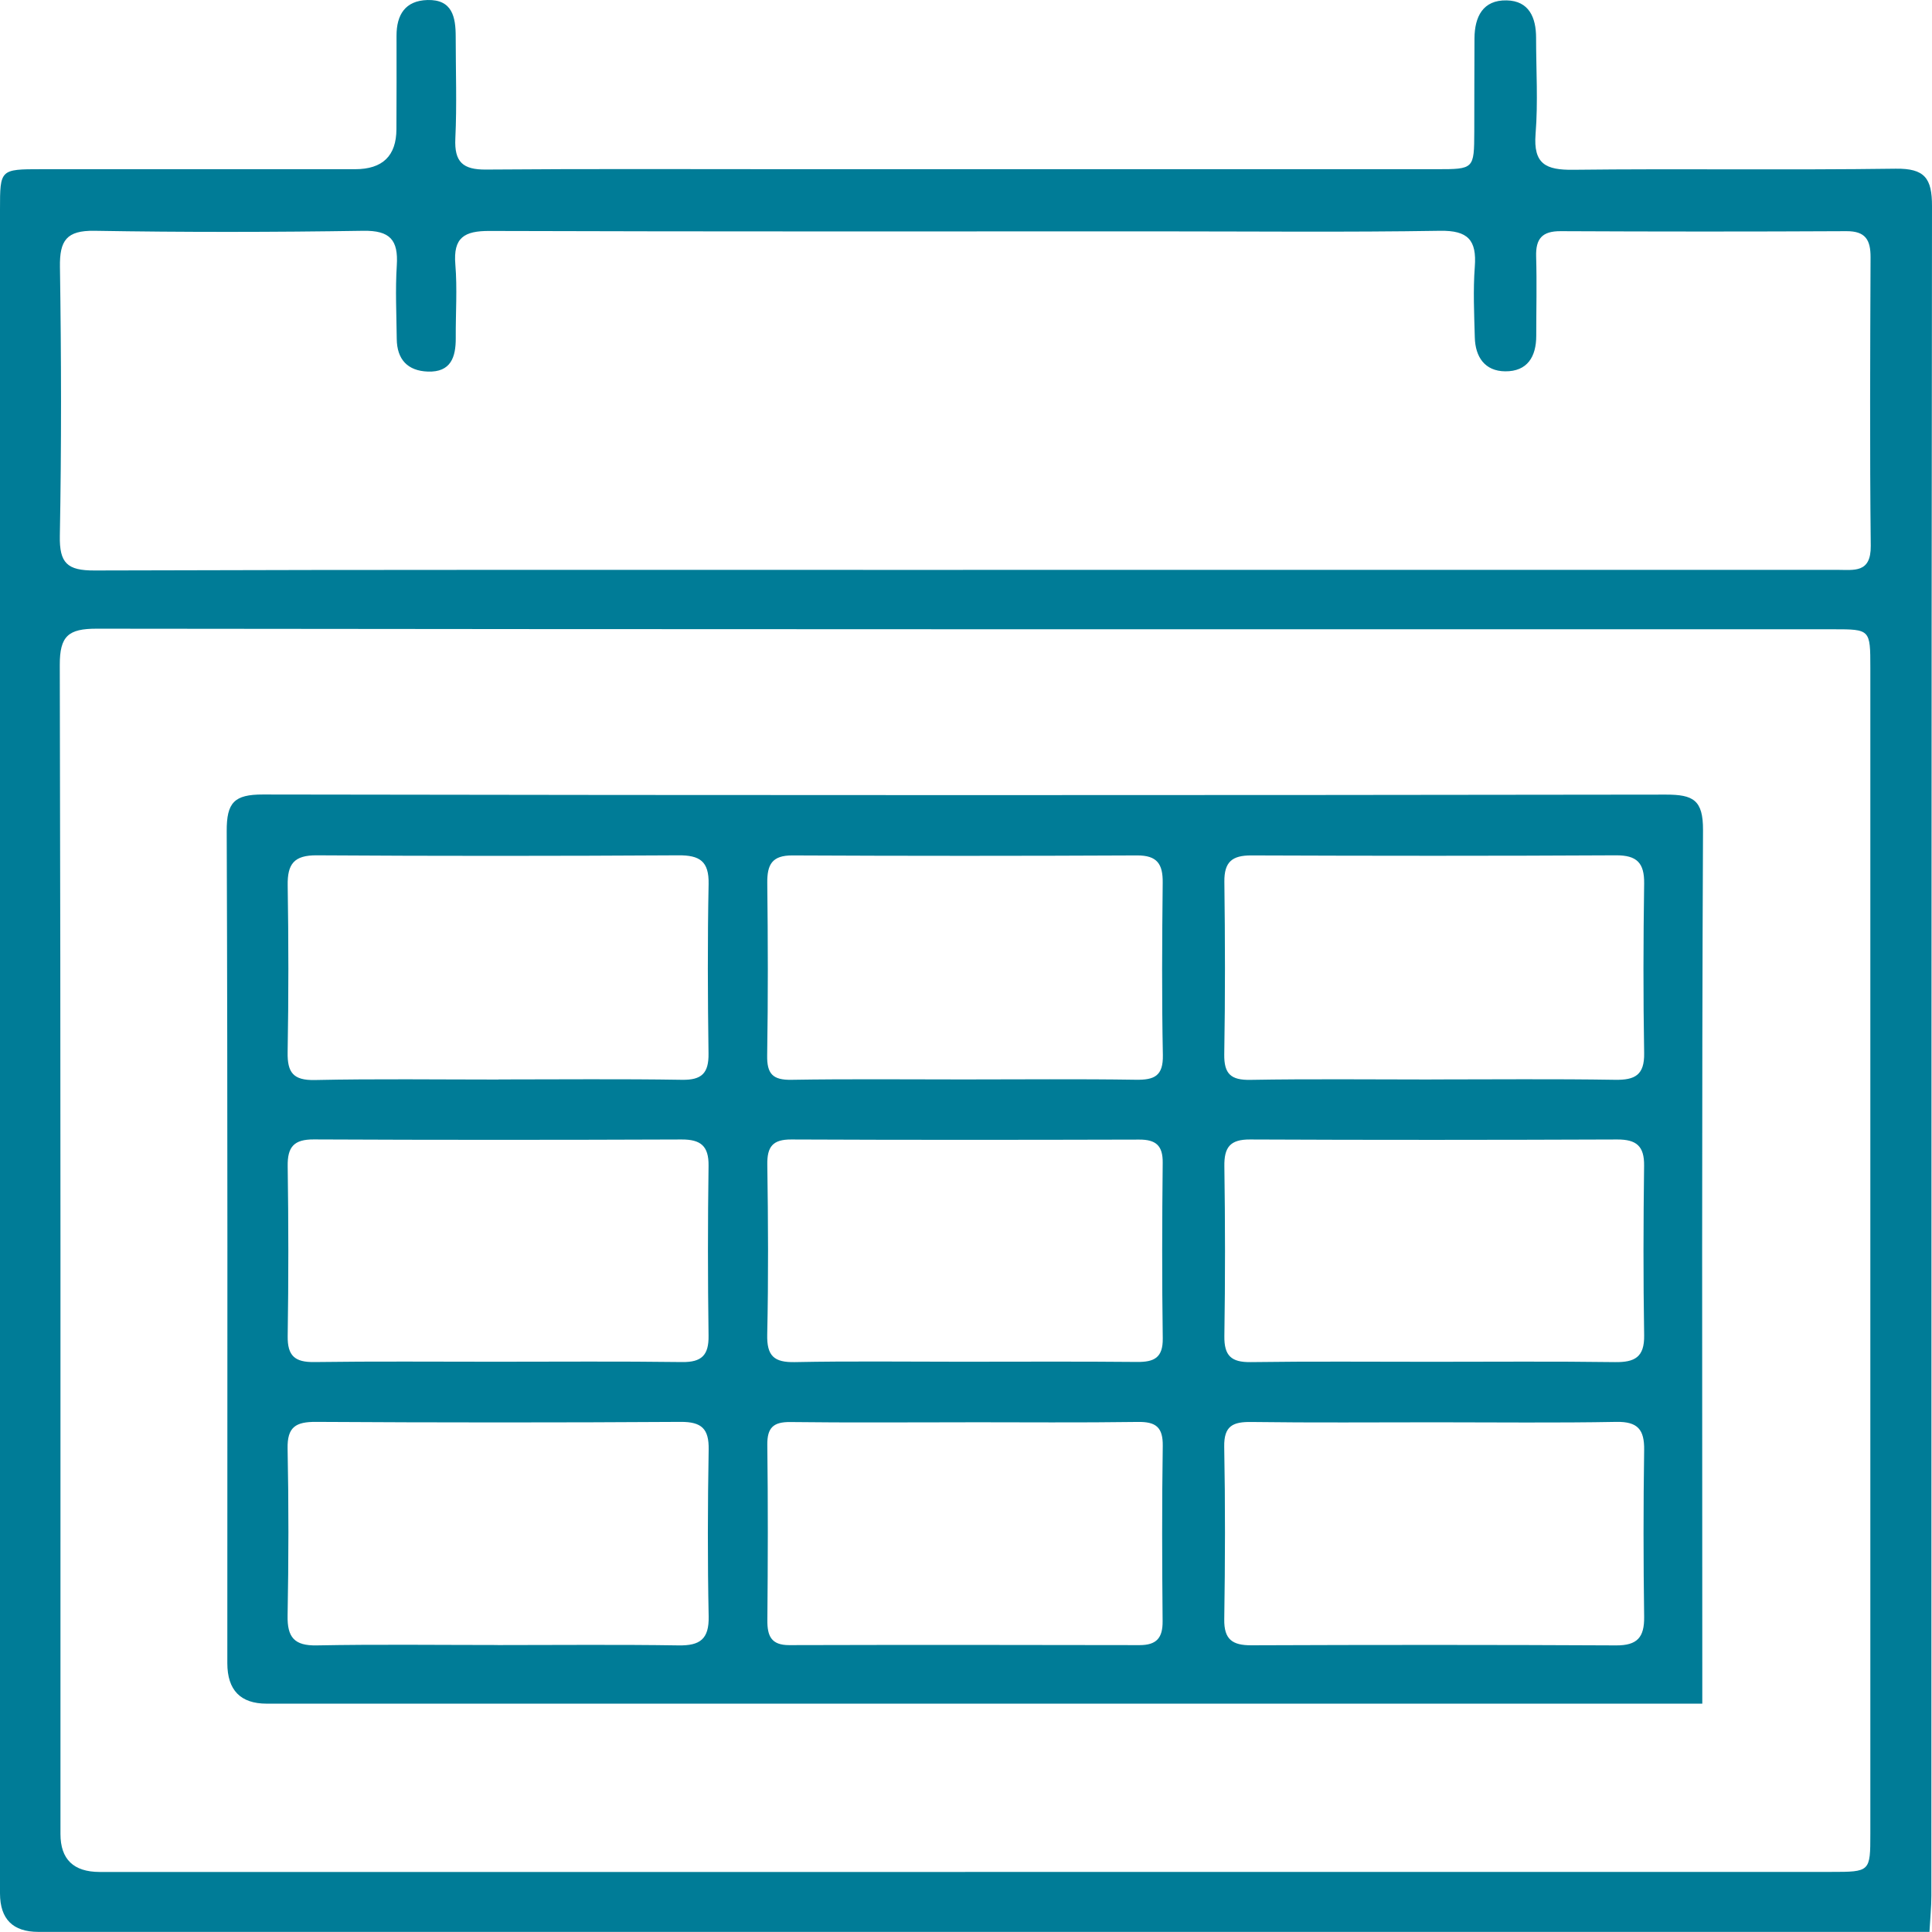
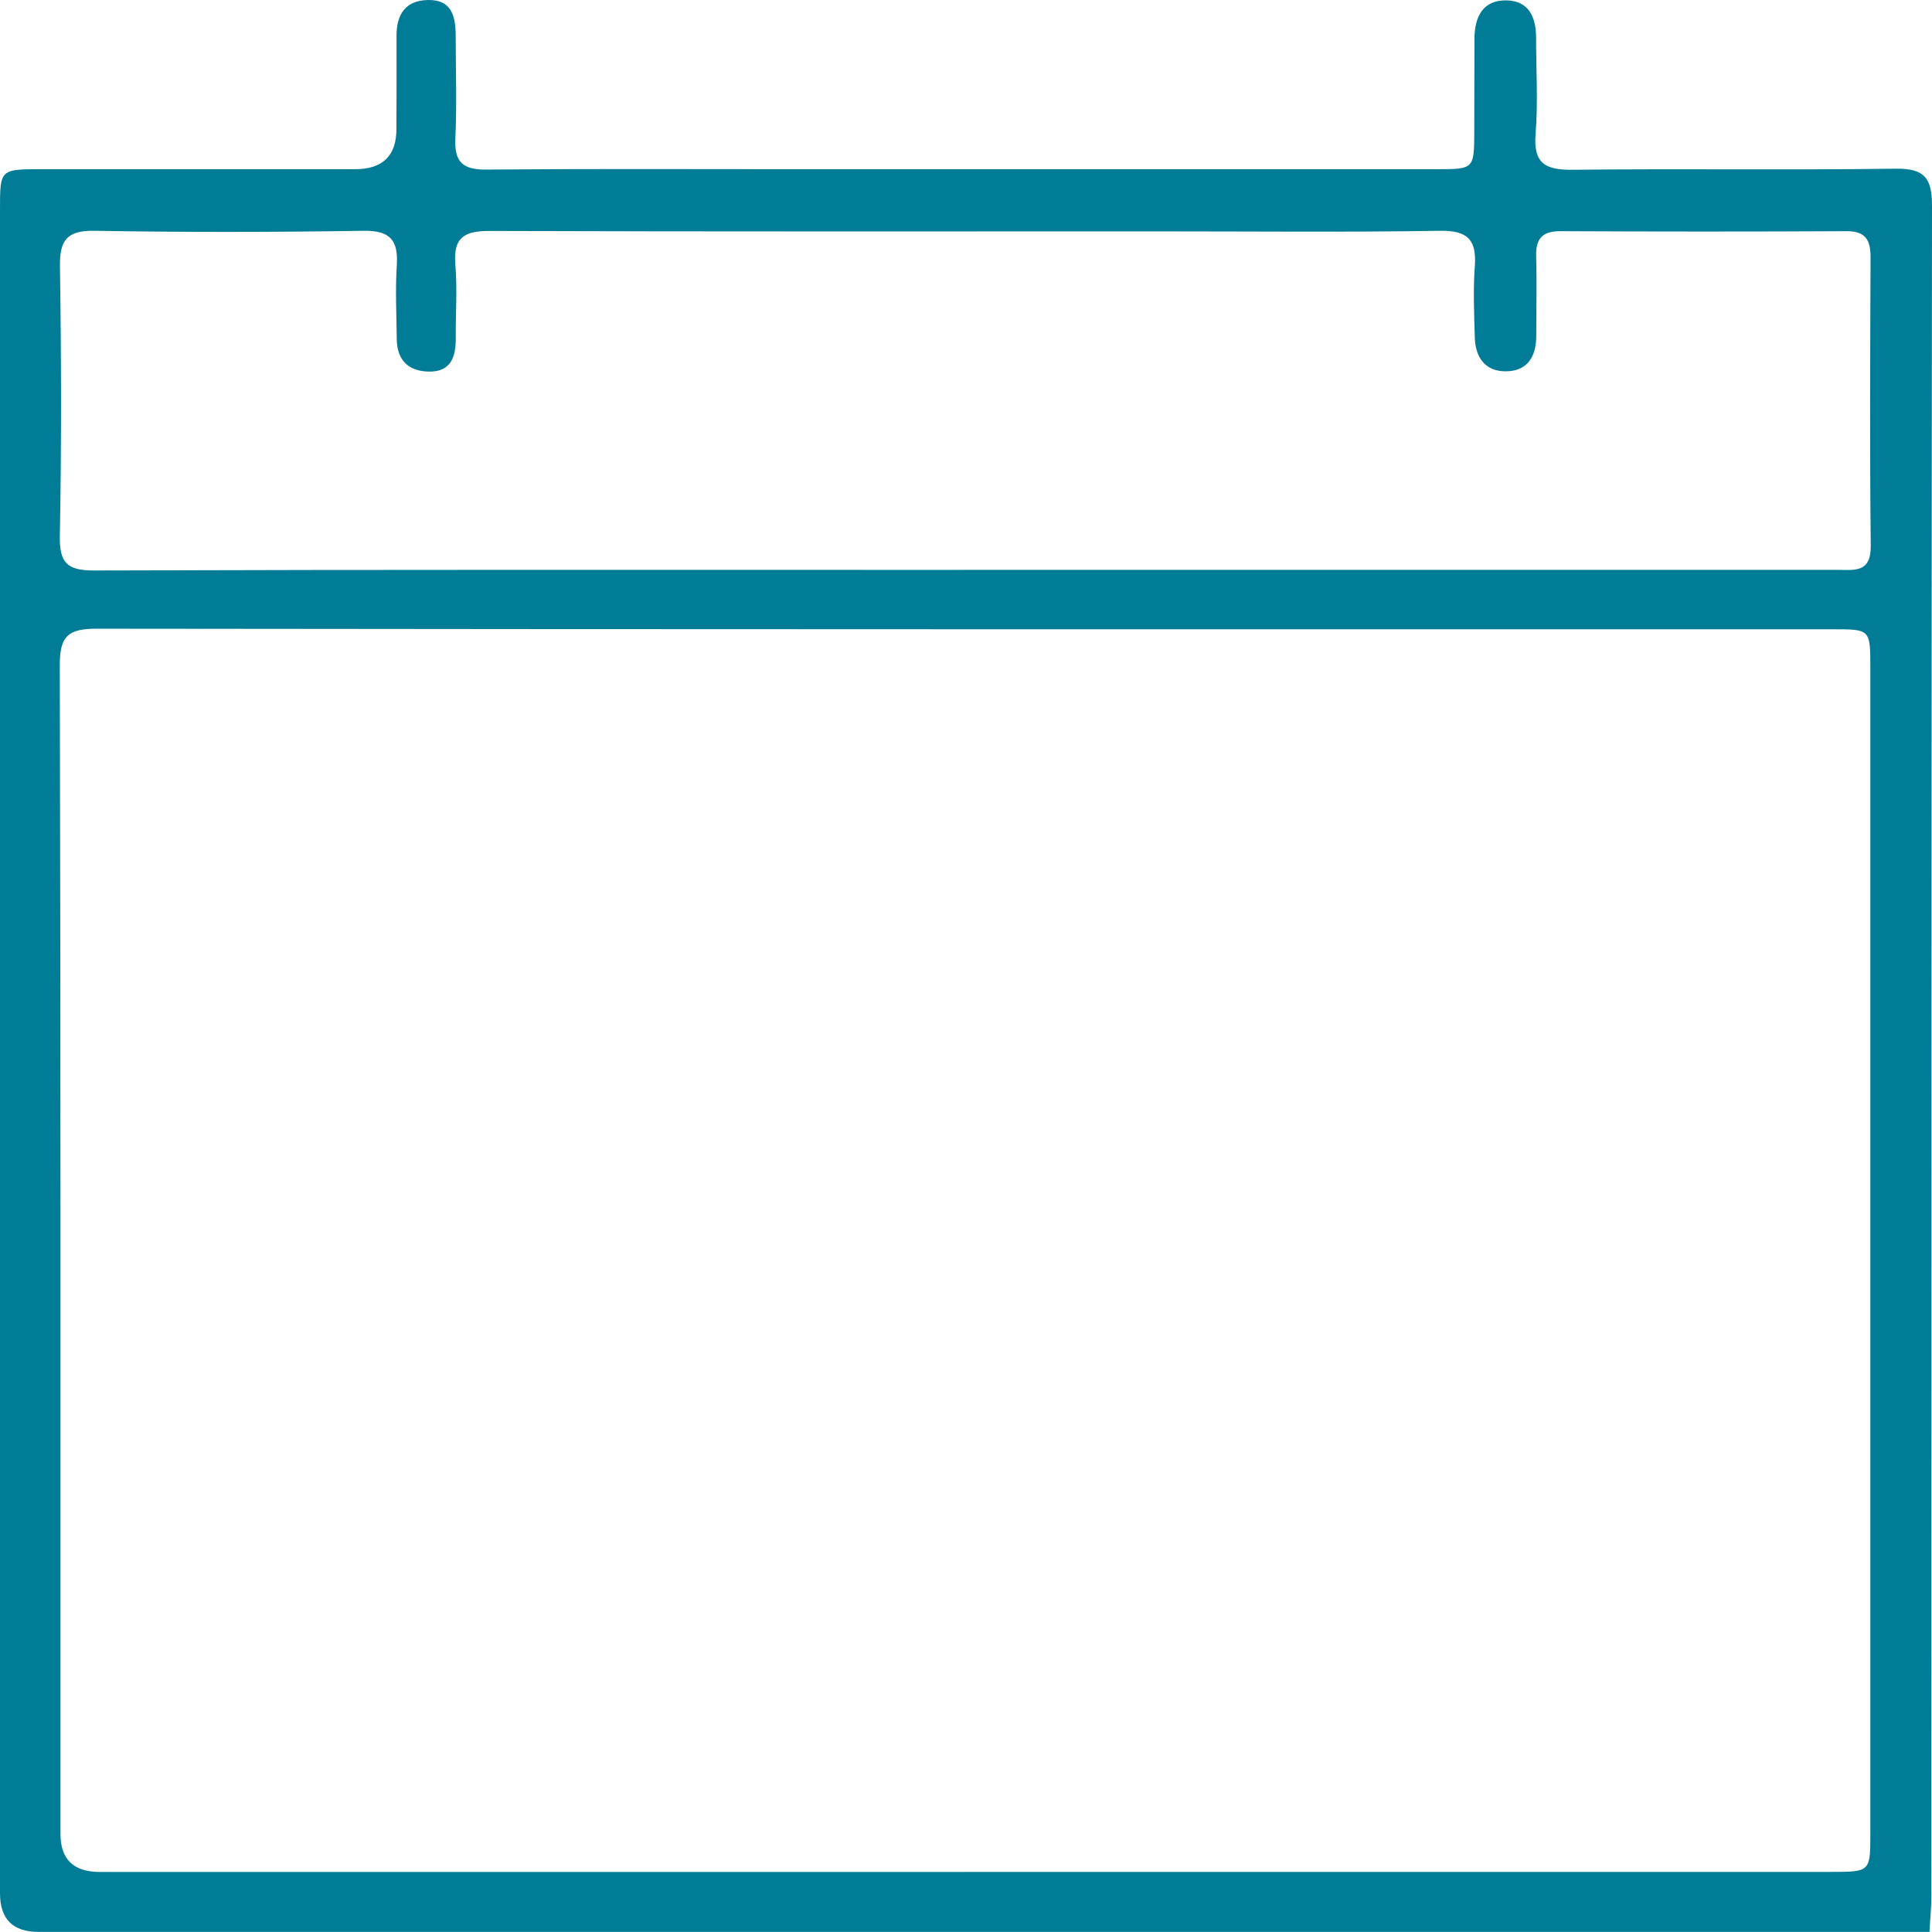
<svg xmlns="http://www.w3.org/2000/svg" width="107" height="107" viewBox="0 0 107 107" fill="none">
  <path d="M106.871 106.994C106.169 106.994 105.606 106.994 105.045 106.994C70.738 106.994 36.431 106.994 2.124 106.994C0.712 106.994 0.004 106.285 0 104.866C0 73.778 0 42.688 0 11.6C0 9.38 0.006 9.371 2.279 9.371C8.074 9.368 13.872 9.371 19.667 9.371C21.189 9.371 21.951 8.632 21.955 7.154C21.961 5.431 21.967 3.705 21.961 1.983C21.958 0.815 22.444 0.036 23.674 0.001C25.051 -0.036 25.238 0.944 25.238 2.029C25.238 3.91 25.307 5.793 25.218 7.672C25.157 8.977 25.638 9.403 26.922 9.391C32.614 9.345 38.305 9.371 43.997 9.371C55.851 9.371 67.703 9.371 79.557 9.371C81.638 9.371 81.641 9.363 81.65 7.292C81.656 5.569 81.65 3.843 81.661 2.121C81.67 0.933 82.124 -0.008 83.444 0.021C84.682 0.047 85.073 0.97 85.073 2.092C85.073 3.869 85.186 5.653 85.045 7.418C84.912 9.092 85.62 9.42 87.126 9.403C93.079 9.334 99.032 9.426 104.982 9.343C106.6 9.32 107.003 9.872 107 11.419C106.963 42.613 106.971 73.804 106.965 104.998C106.965 105.611 106.902 106.223 106.859 107L106.871 106.994ZM53.46 103.672C69.439 103.672 85.418 103.672 101.398 103.672C103.579 103.672 103.585 103.667 103.585 101.553C103.585 80.025 103.585 58.498 103.585 36.97C103.585 34.859 103.576 34.851 101.541 34.851C69.476 34.851 37.414 34.859 5.349 34.819C3.791 34.819 3.306 35.216 3.311 36.832C3.366 58.411 3.346 79.994 3.349 101.573C3.349 102.973 4.072 103.673 5.519 103.675C21.498 103.675 37.478 103.675 53.457 103.675L53.46 103.672ZM53.33 31.56C69.468 31.56 85.605 31.56 101.743 31.56C102.683 31.56 103.622 31.756 103.608 30.232C103.551 24.902 103.576 19.573 103.597 14.241C103.599 13.289 103.318 12.797 102.26 12.803C96.985 12.831 91.711 12.828 86.436 12.803C85.41 12.797 85.047 13.217 85.076 14.209C85.119 15.67 85.082 17.134 85.082 18.598C85.082 19.76 84.588 20.576 83.36 20.565C82.231 20.553 81.707 19.768 81.679 18.69C81.644 17.384 81.581 16.073 81.679 14.773C81.791 13.297 81.302 12.757 79.756 12.782C74.587 12.866 69.416 12.814 64.245 12.814C51.867 12.814 39.49 12.831 27.112 12.791C25.715 12.785 25.094 13.153 25.218 14.643C25.33 15.992 25.232 17.358 25.241 18.716C25.247 19.78 24.971 20.625 23.694 20.579C22.568 20.539 21.984 19.898 21.973 18.77C21.958 17.413 21.889 16.05 21.976 14.695C22.065 13.291 21.602 12.759 20.121 12.782C15.16 12.86 10.199 12.866 5.237 12.782C3.682 12.757 3.297 13.32 3.32 14.784C3.395 19.748 3.406 24.712 3.314 29.677C3.286 31.186 3.722 31.601 5.232 31.595C21.265 31.543 37.297 31.563 53.33 31.563V31.56Z" fill="#007C97" />
-   <path d="M94.278 94.354H92.165C66.366 94.354 40.571 94.354 14.772 94.354C13.319 94.354 12.592 93.607 12.59 92.113C12.59 76.752 12.613 61.388 12.556 46.027C12.55 44.445 12.973 43.999 14.562 44.002C40.464 44.048 66.366 44.045 92.268 44.008C93.775 44.008 94.326 44.304 94.318 45.975C94.246 61.494 94.275 77.014 94.278 92.533C94.278 93.048 94.278 93.563 94.278 94.356V94.354ZM27.607 59.783C30.996 59.783 34.388 59.748 37.776 59.803C38.869 59.82 39.254 59.432 39.24 58.354C39.197 55.222 39.182 52.09 39.245 48.96C39.271 47.695 38.751 47.361 37.57 47.37C30.895 47.41 24.218 47.413 17.543 47.37C16.281 47.361 15.913 47.853 15.933 49.035C15.982 52.112 15.985 55.193 15.93 58.273C15.91 59.403 16.241 59.841 17.439 59.815C20.829 59.743 24.221 59.789 27.61 59.789L27.607 59.783ZM27.434 75.417C30.881 75.417 34.33 75.389 37.776 75.435C38.863 75.449 39.26 75.052 39.242 73.971C39.199 70.836 39.197 67.698 39.242 64.563C39.257 63.462 38.803 63.105 37.751 63.108C30.961 63.134 24.169 63.137 17.379 63.105C16.281 63.099 15.916 63.516 15.933 64.586C15.979 67.721 15.982 70.859 15.933 73.994C15.916 75.098 16.336 75.449 17.408 75.435C20.751 75.389 24.094 75.417 27.437 75.417H27.434ZM27.564 91.109C30.904 91.109 34.244 91.075 37.581 91.127C38.768 91.147 39.274 90.781 39.248 89.522C39.185 86.442 39.194 83.361 39.248 80.281C39.268 79.125 38.855 78.742 37.696 78.748C30.964 78.791 24.235 78.788 17.503 78.748C16.382 78.742 15.902 79.027 15.928 80.232C15.991 83.312 15.985 86.393 15.928 89.473C15.905 90.672 16.293 91.153 17.543 91.127C20.88 91.063 24.221 91.106 27.561 91.106L27.564 91.109ZM79.276 59.783C82.667 59.783 86.059 59.748 89.451 59.803C90.555 59.82 91.078 59.536 91.058 58.328C91.004 55.196 91.012 52.061 91.058 48.929C91.072 47.79 90.656 47.364 89.497 47.37C82.765 47.407 76.033 47.401 69.301 47.376C68.24 47.373 67.798 47.732 67.809 48.828C67.85 52.012 67.858 55.199 67.803 58.385C67.786 59.484 68.174 59.826 69.255 59.806C72.595 59.748 75.935 59.786 79.276 59.786V59.783ZM79.494 78.771C76.099 78.771 72.704 78.8 69.313 78.754C68.292 78.739 67.781 78.958 67.801 80.123C67.861 83.309 67.852 86.496 67.803 89.683C67.786 90.802 68.258 91.124 69.301 91.121C76.036 91.095 82.774 91.092 89.509 91.127C90.673 91.132 91.072 90.684 91.058 89.55C91.015 86.467 91.012 83.384 91.058 80.304C91.075 79.174 90.702 78.728 89.52 78.748C86.18 78.811 82.837 78.771 79.494 78.771ZM79.273 75.42C82.662 75.42 86.054 75.391 89.443 75.438C90.535 75.452 91.078 75.167 91.058 73.954C91.006 70.824 91.015 67.692 91.055 64.56C91.07 63.467 90.624 63.105 89.566 63.108C82.788 63.134 76.007 63.139 69.229 63.108C68.12 63.102 67.792 63.545 67.809 64.598C67.855 67.727 67.858 70.859 67.809 73.991C67.792 75.084 68.189 75.452 69.267 75.438C72.604 75.391 75.941 75.42 79.278 75.42H79.273ZM53.371 59.783C56.55 59.783 59.729 59.751 62.908 59.8C63.931 59.815 64.426 59.593 64.403 58.431C64.34 55.25 64.36 52.069 64.394 48.888C64.406 47.853 64.09 47.37 62.969 47.376C56.61 47.407 50.252 47.407 43.891 47.376C42.749 47.37 42.482 47.888 42.494 48.909C42.531 52.09 42.54 55.27 42.488 58.451C42.471 59.467 42.792 59.82 43.825 59.803C47.004 59.751 50.183 59.783 53.362 59.783H53.371ZM53.474 78.771C50.24 78.771 47.007 78.797 43.773 78.757C42.824 78.745 42.485 79.076 42.496 80.025C42.537 83.26 42.528 86.496 42.499 89.732C42.491 90.609 42.715 91.115 43.709 91.112C50.177 91.095 56.645 91.098 63.112 91.112C64.052 91.112 64.397 90.715 64.389 89.789C64.36 86.554 64.348 83.318 64.397 80.082C64.412 79.041 64.015 78.736 63.017 78.751C59.835 78.797 56.653 78.768 53.471 78.768L53.474 78.771ZM53.258 75.417C56.495 75.417 59.735 75.397 62.971 75.429C63.923 75.438 64.414 75.196 64.397 74.117C64.351 70.879 64.36 67.638 64.394 64.399C64.406 63.444 64.015 63.111 63.095 63.114C56.673 63.131 50.249 63.137 43.827 63.108C42.792 63.102 42.479 63.51 42.496 64.508C42.542 67.643 42.56 70.778 42.491 73.913C42.465 75.092 42.864 75.461 44.02 75.438C47.099 75.377 50.18 75.417 53.261 75.417H53.258Z" fill="#007C97" />
</svg>